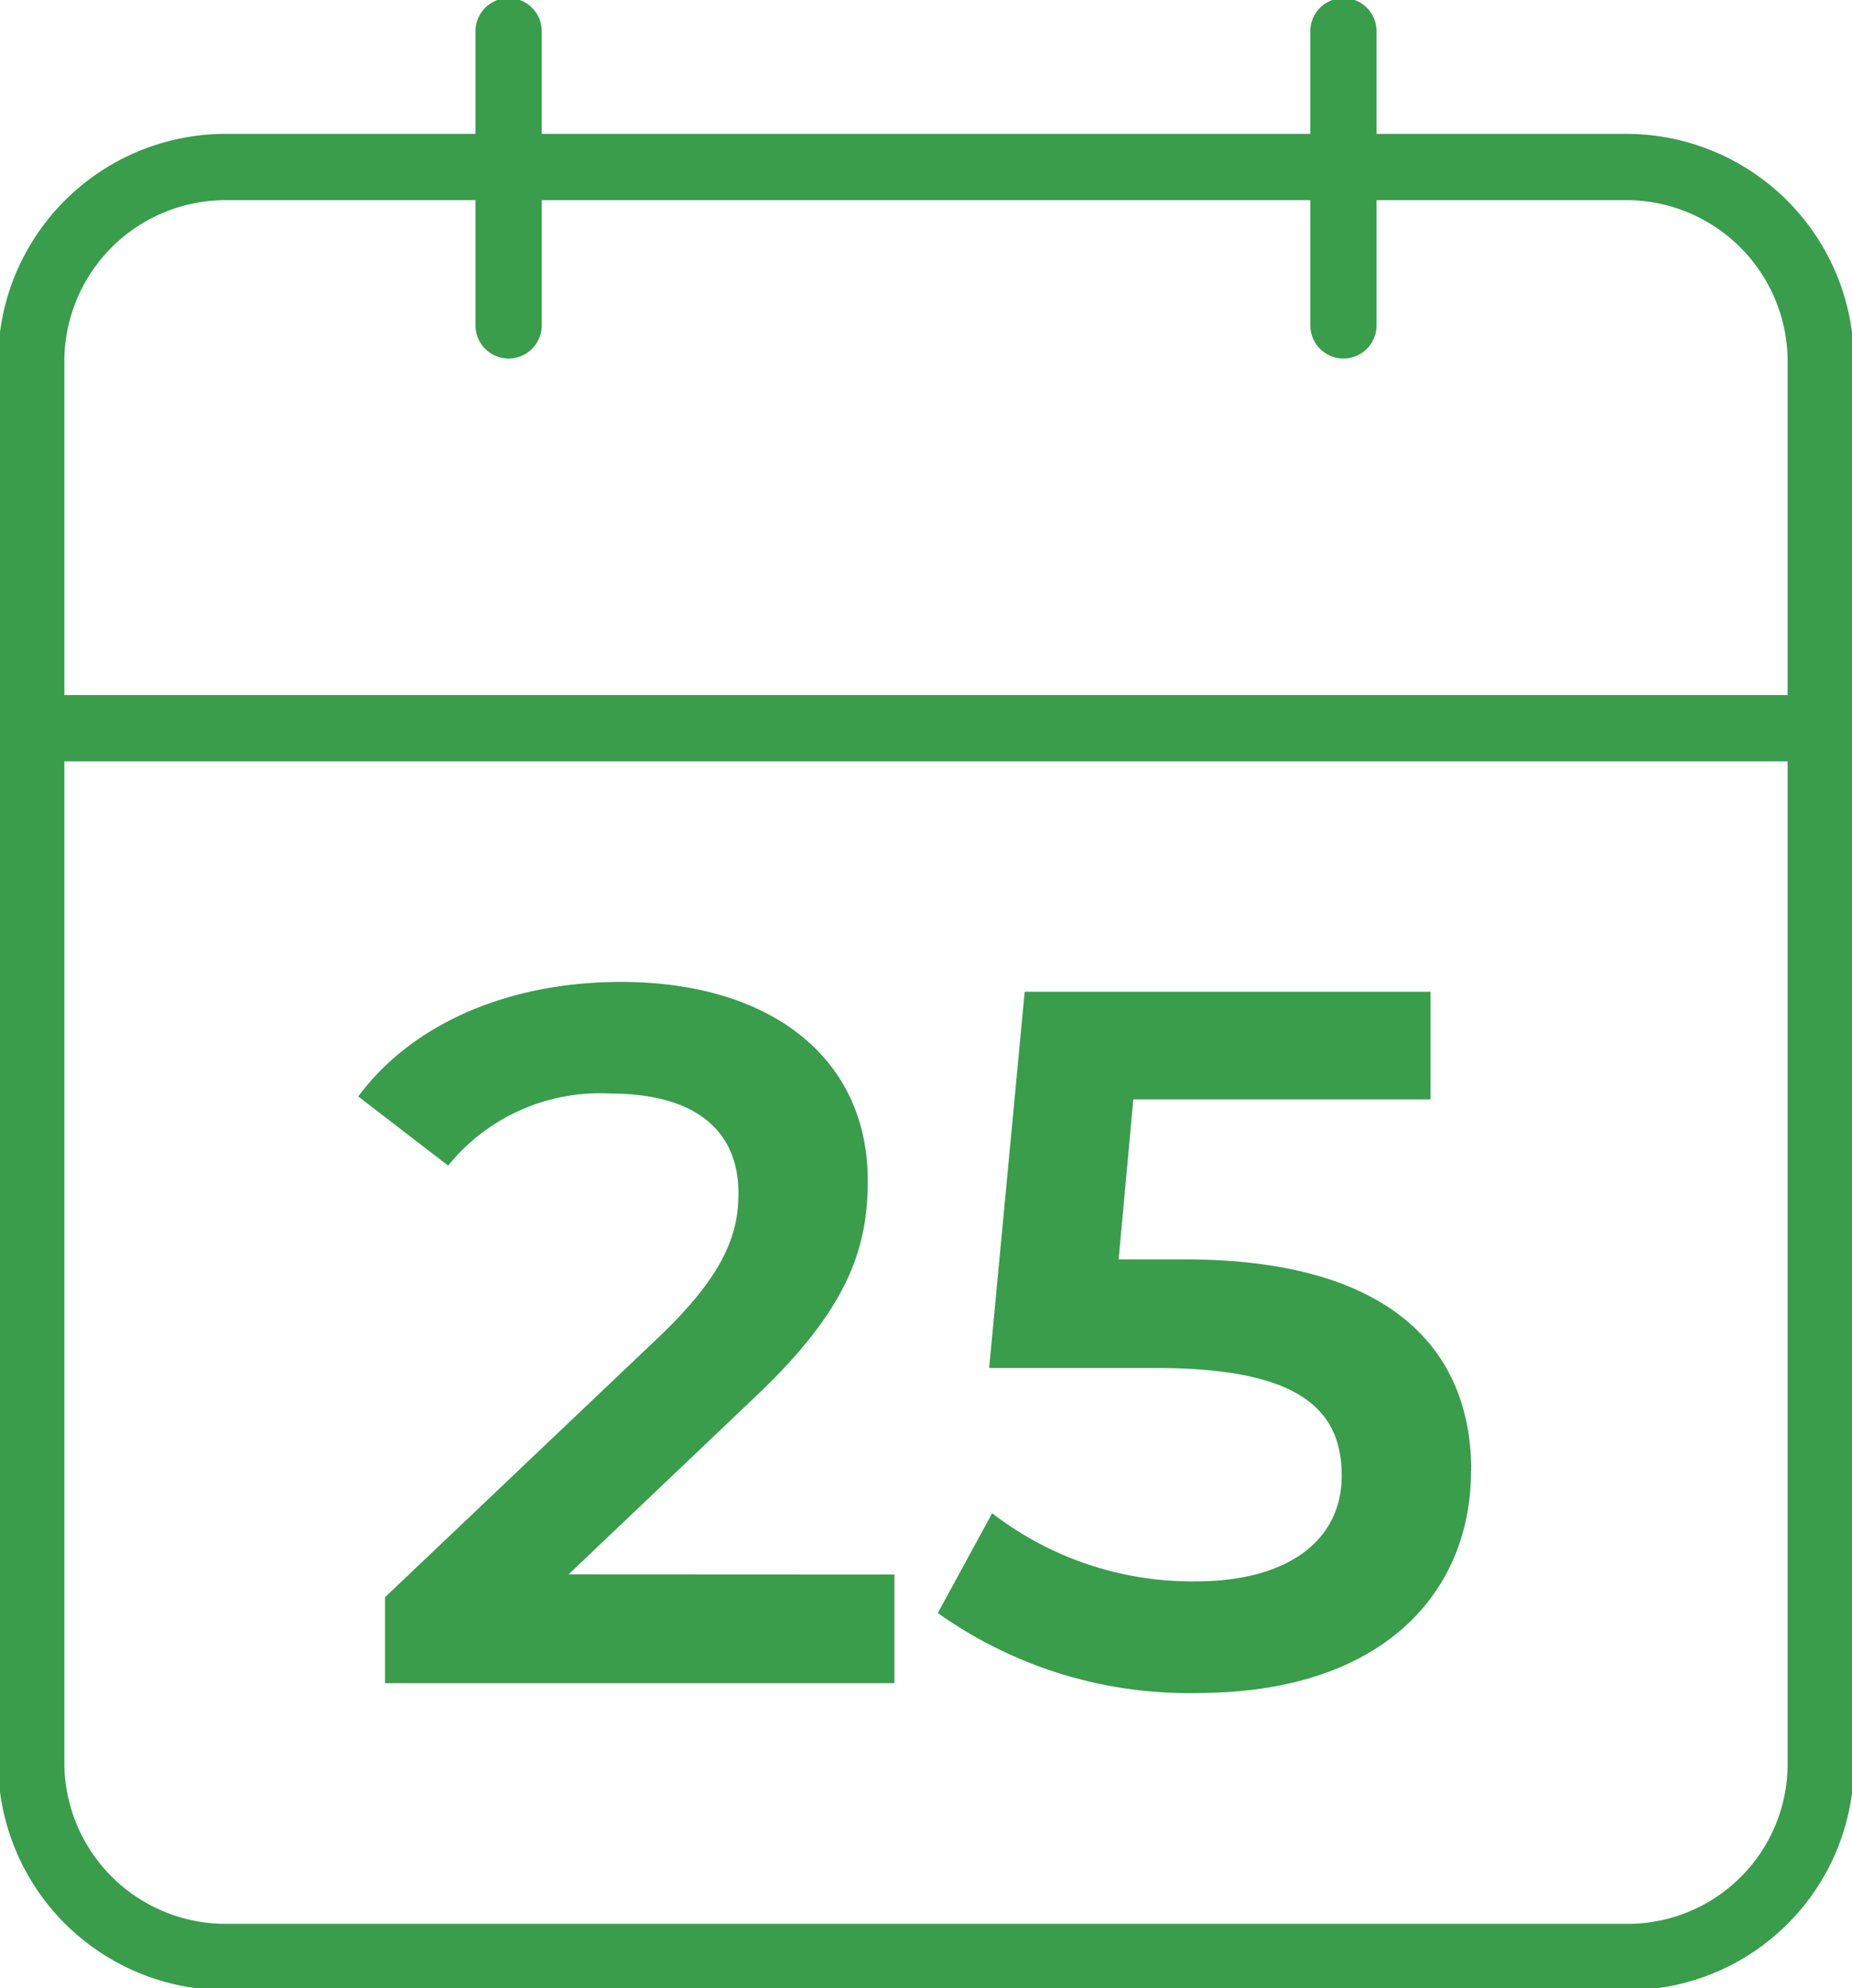
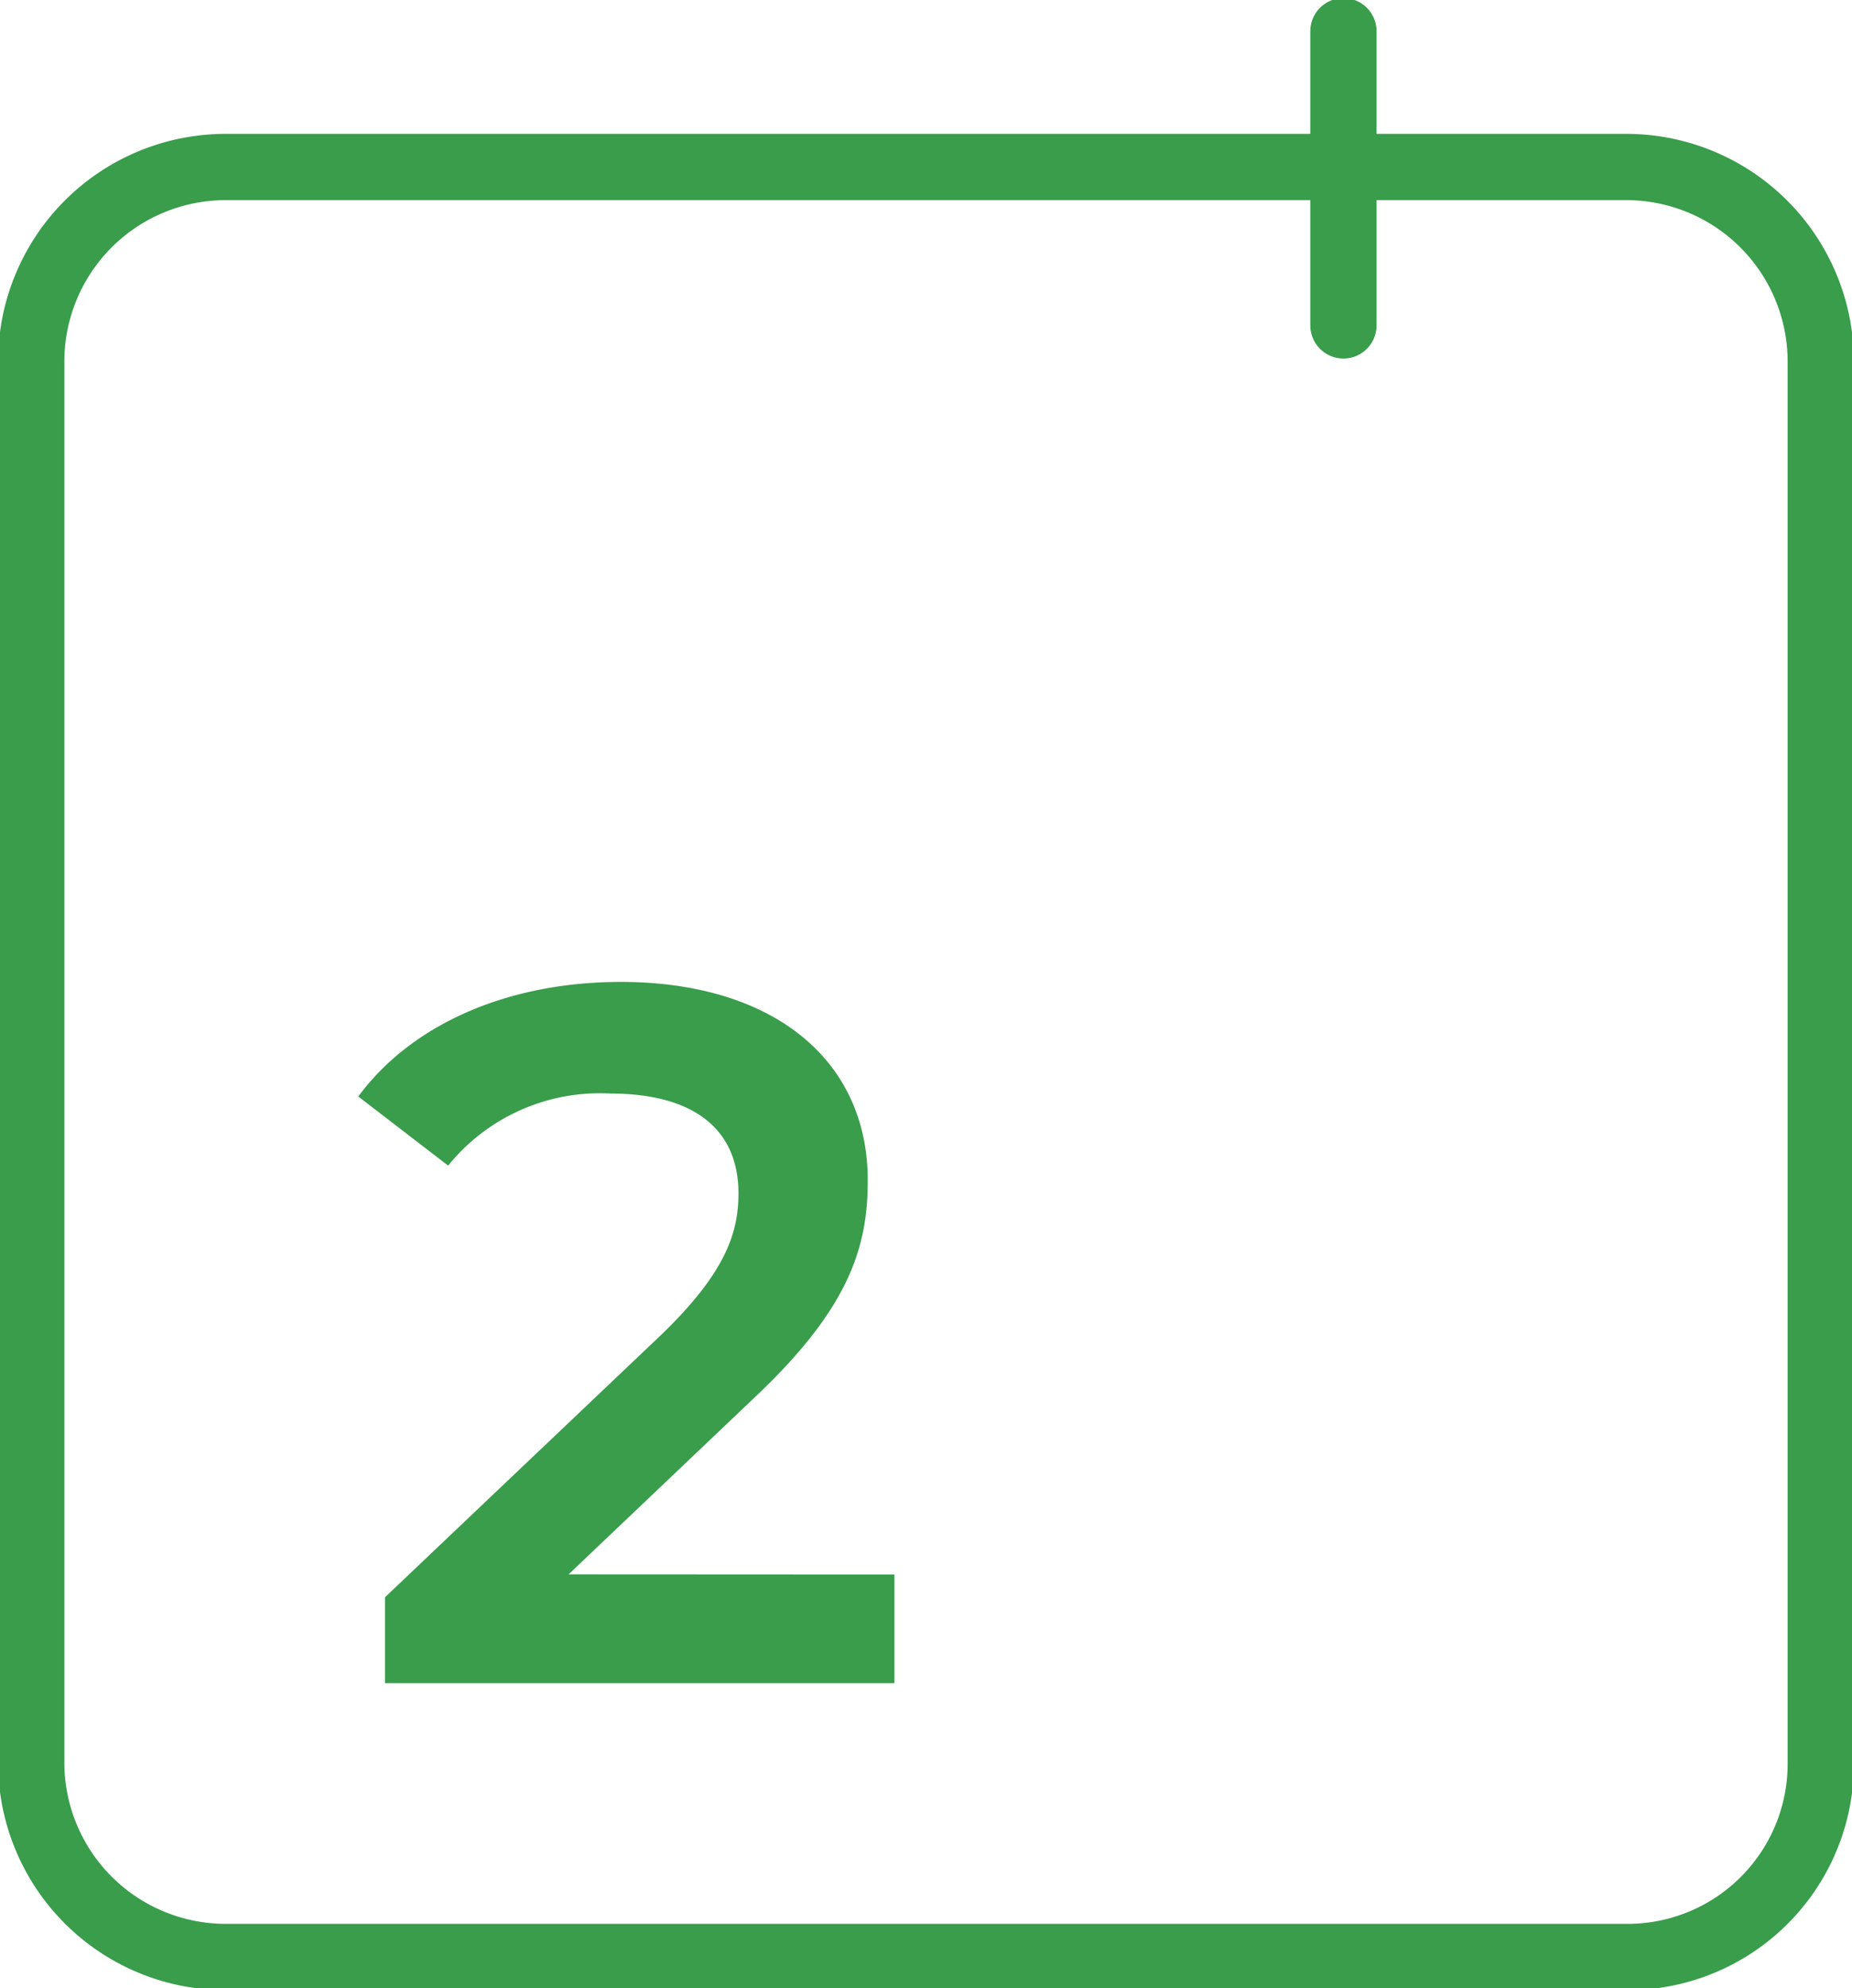
<svg xmlns="http://www.w3.org/2000/svg" width="55.902" height="60" viewBox="0 0 55.902 60">
  <defs>
    <clipPath id="clip-path">
      <rect id="Rectangle_3063" data-name="Rectangle 3063" width="55.902" height="60" fill="none" />
    </clipPath>
  </defs>
  <g id="Group_20783" data-name="Group 20783" transform="translate(0 0)">
    <g id="Group_20782" data-name="Group 20782" transform="translate(0 0)" clip-path="url(#clip-path)">
      <path id="Path_11636" data-name="Path 11636" d="M49.145,59.367H6.873A5.872,5.872,0,0,1,1,53.493V11.221A5.873,5.873,0,0,1,6.873,5.349H49.145a5.873,5.873,0,0,1,5.872,5.872V53.493A5.829,5.829,0,0,1,49.145,59.367Z" transform="translate(-0.058 -0.309)" fill="none" stroke="#399d4c" stroke-miterlimit="10" stroke-width="2" />
-       <line id="Line_475" data-name="Line 475" x2="53.744" transform="translate(1.079 21.976)" fill="none" stroke="#399d4c" stroke-miterlimit="10" stroke-width="2" />
-       <line id="Line_476" data-name="Line 476" y1="8.878" transform="translate(15.352 0.942)" fill="none" stroke="#399d4c" stroke-linecap="round" stroke-miterlimit="10" stroke-width="2" />
      <line id="Line_477" data-name="Line 477" y1="8.878" transform="translate(40.551 0.942)" fill="none" stroke="#399d4c" stroke-linecap="round" stroke-miterlimit="10" stroke-width="2" />
      <path id="Path_11637" data-name="Path 11637" d="M27.661,49.331V52.61H12.284V50.017l8.284-7.869c2.028-1.937,2.385-3.16,2.385-4.322,0-1.907-1.312-3.01-3.875-3.01a5.889,5.889,0,0,0-4.888,2.175l-2.713-2.086c1.609-2.176,4.5-3.457,7.928-3.457,4.53,0,7.451,2.3,7.451,5.991,0,2.027-.566,3.875-3.456,6.587l-5.574,5.3Z" transform="translate(-0.663 -1.815)" fill="#399d4c" />
-       <path id="Path_11638" data-name="Path 11638" d="M46.137,46.219c0,3.666-2.652,6.706-8.256,6.706a13.042,13.042,0,0,1-7.839-2.414l1.64-3.011a9.879,9.879,0,0,0,6.14,2.057c2.771,0,4.411-1.222,4.411-3.19,0-2-1.281-3.249-5.6-3.249H31.591l1.073-11.355h12.25v3.248H35.943L35.5,39.84h2c6.17,0,8.643,2.684,8.643,6.379" transform="translate(-1.734 -1.834)" fill="#399d4c" />
    </g>
  </g>
</svg>